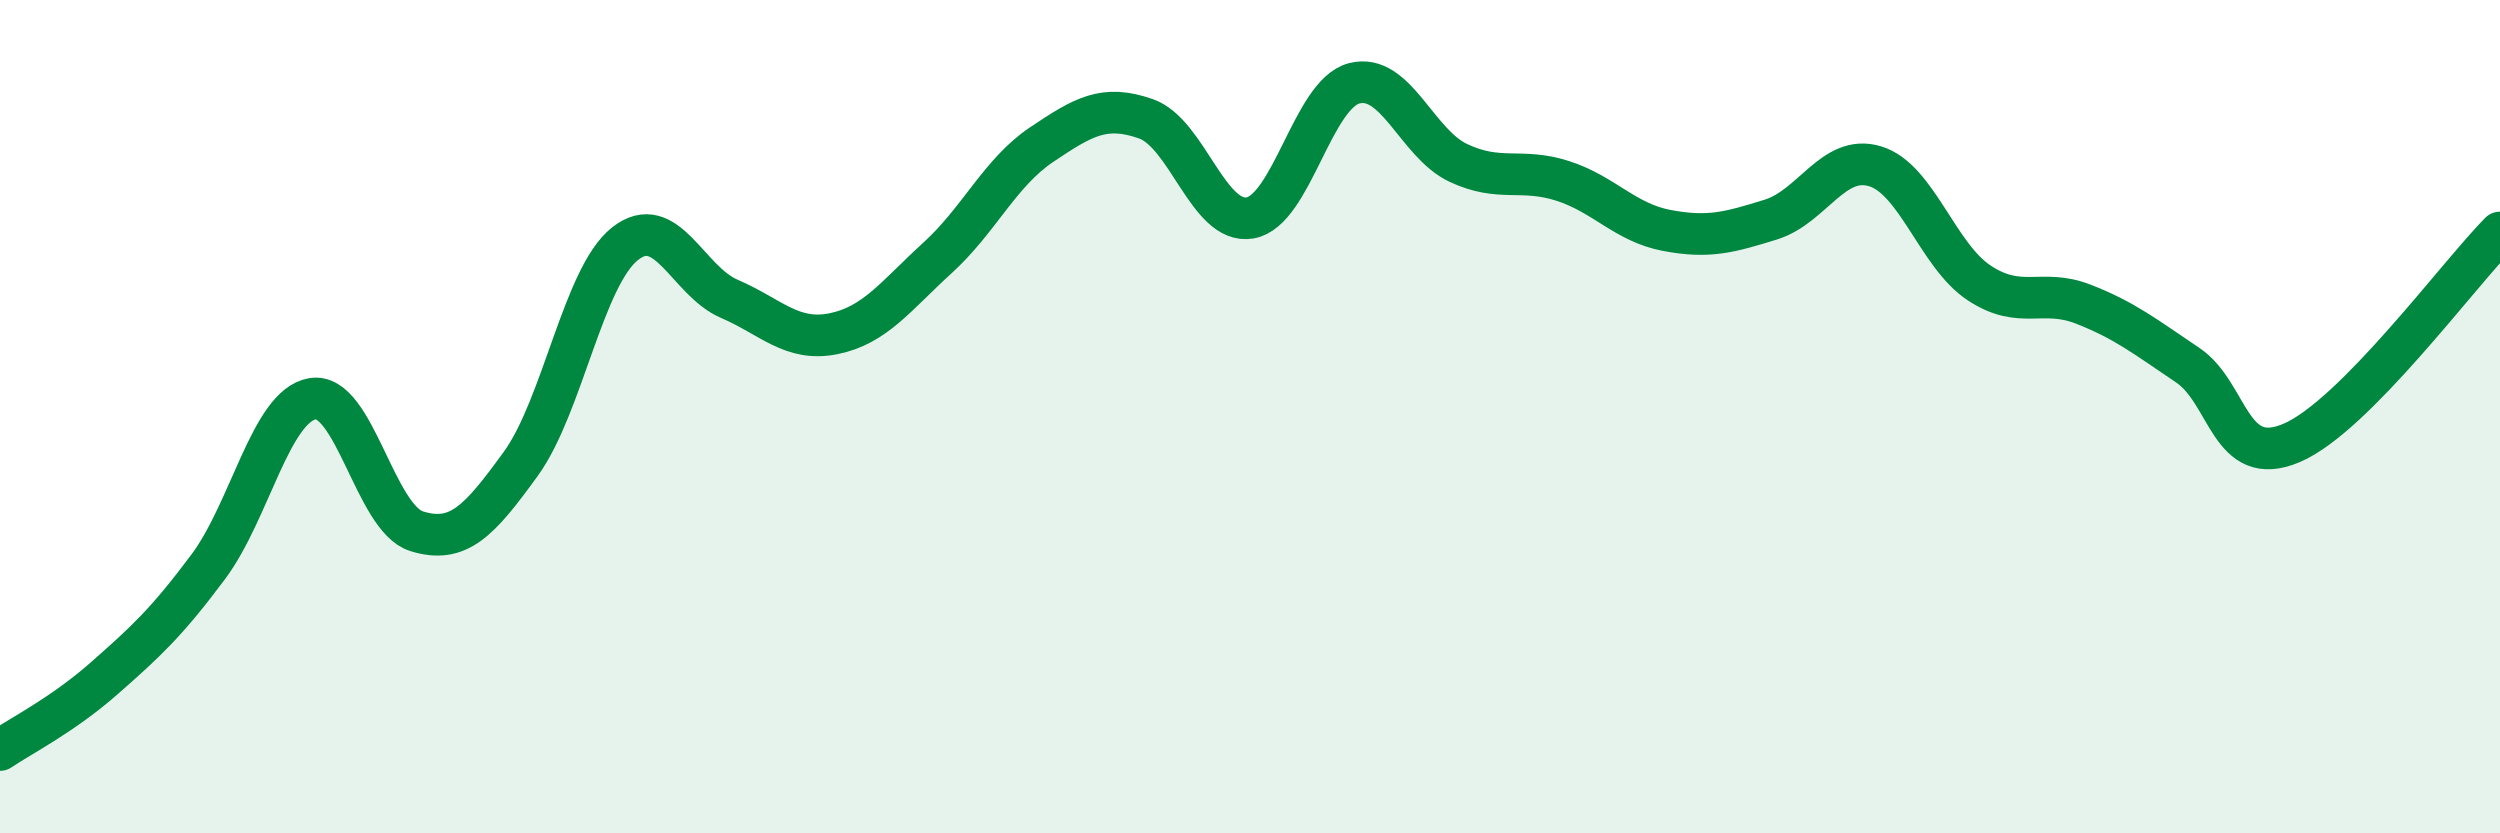
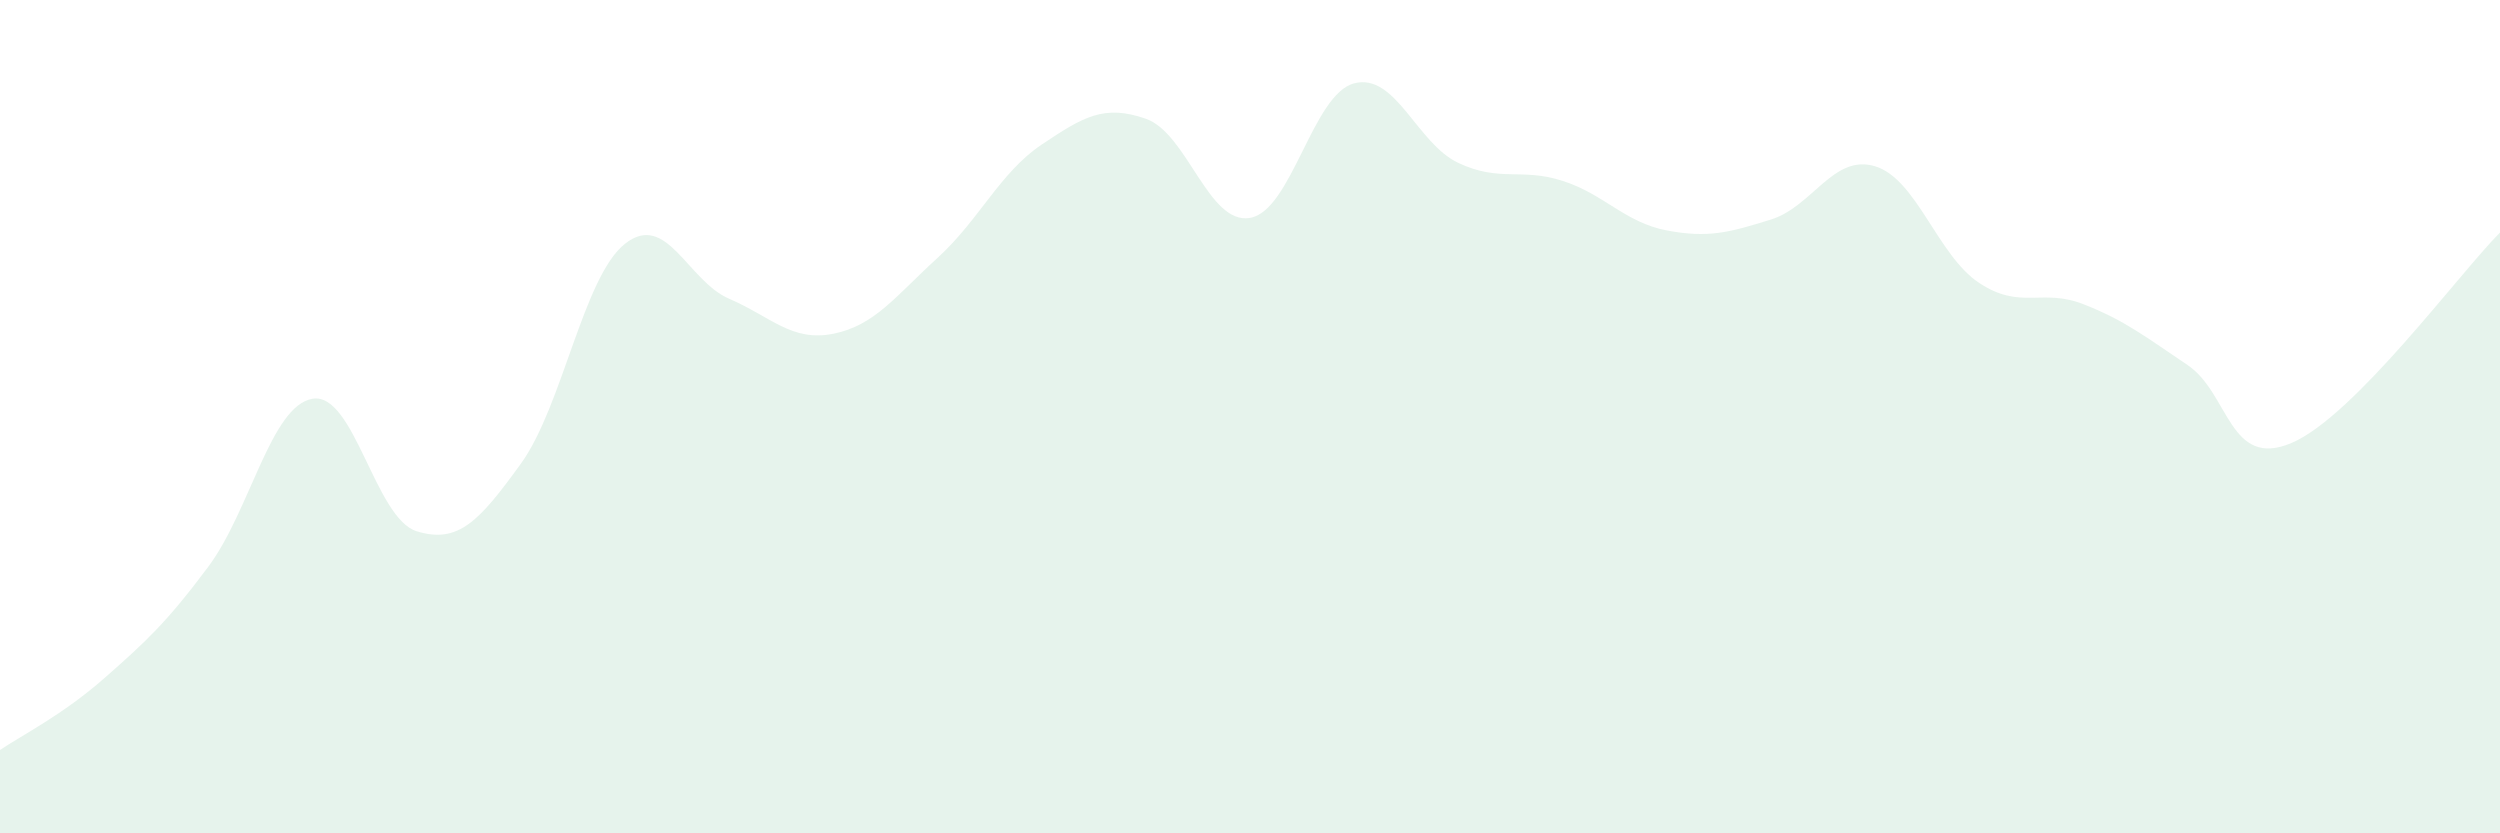
<svg xmlns="http://www.w3.org/2000/svg" width="60" height="20" viewBox="0 0 60 20">
  <path d="M 0,18 C 0.5,17.66 1.5,17.16 2.5,16.28 C 3.5,15.4 4,14.94 5,13.6 C 6,12.26 6.5,9.74 7.5,9.57 C 8.5,9.4 9,12.44 10,12.75 C 11,13.06 11.5,12.51 12.5,11.13 C 13.5,9.75 14,6.64 15,5.85 C 16,5.06 16.5,6.74 17.5,7.17 C 18.5,7.6 19,8.21 20,8.01 C 21,7.81 21.5,7.1 22.5,6.19 C 23.5,5.28 24,4.14 25,3.47 C 26,2.8 26.5,2.5 27.5,2.85 C 28.5,3.2 29,5.4 30,5.23 C 31,5.06 31.5,2.26 32.5,2 C 33.5,1.74 34,3.44 35,3.91 C 36,4.38 36.5,4.02 37.5,4.34 C 38.5,4.66 39,5.34 40,5.53 C 41,5.72 41.5,5.58 42.5,5.27 C 43.5,4.96 44,3.69 45,3.99 C 46,4.29 46.5,6.13 47.5,6.79 C 48.5,7.45 49,6.91 50,7.3 C 51,7.69 51.5,8.09 52.5,8.76 C 53.5,9.43 53.5,11.27 55,10.63 C 56.5,9.99 59,6.59 60,5.58L60 20L0 20Z" fill="#008740" opacity="0.1" stroke-linecap="round" stroke-linejoin="round" />
-   <path d="M 0,18 C 0.5,17.66 1.5,17.16 2.5,16.28 C 3.5,15.4 4,14.94 5,13.6 C 6,12.26 6.5,9.74 7.5,9.57 C 8.5,9.4 9,12.44 10,12.75 C 11,13.06 11.5,12.51 12.5,11.13 C 13.5,9.75 14,6.64 15,5.85 C 16,5.06 16.5,6.74 17.5,7.17 C 18.5,7.6 19,8.21 20,8.01 C 21,7.81 21.5,7.1 22.5,6.19 C 23.5,5.28 24,4.14 25,3.47 C 26,2.8 26.5,2.5 27.5,2.85 C 28.5,3.2 29,5.4 30,5.23 C 31,5.06 31.5,2.26 32.5,2 C 33.5,1.74 34,3.44 35,3.91 C 36,4.38 36.5,4.02 37.5,4.34 C 38.5,4.66 39,5.34 40,5.53 C 41,5.72 41.5,5.58 42.5,5.27 C 43.5,4.96 44,3.69 45,3.99 C 46,4.29 46.5,6.13 47.5,6.79 C 48.5,7.45 49,6.91 50,7.3 C 51,7.69 51.5,8.09 52.5,8.76 C 53.5,9.43 53.5,11.27 55,10.63 C 56.5,9.99 59,6.59 60,5.58" stroke="#008740" stroke-width="1" fill="none" stroke-linecap="round" stroke-linejoin="round" />
</svg>